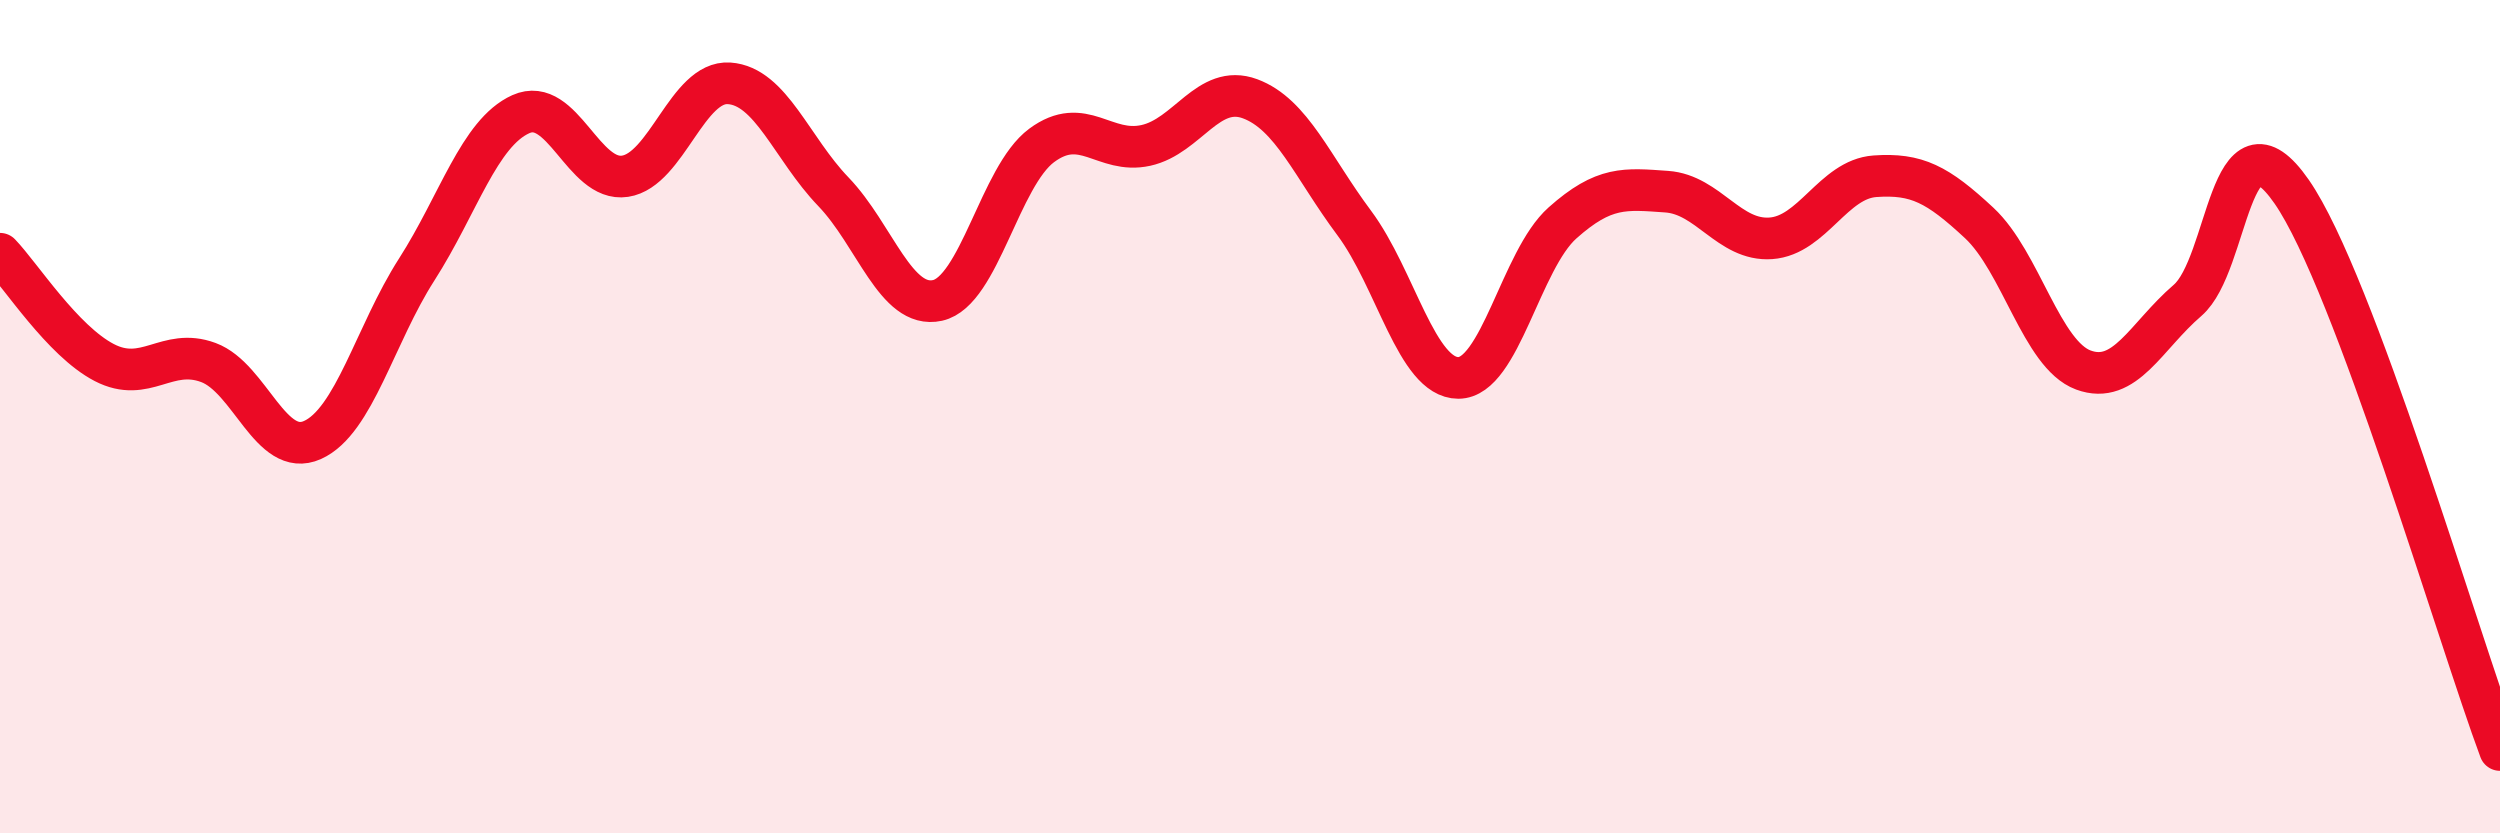
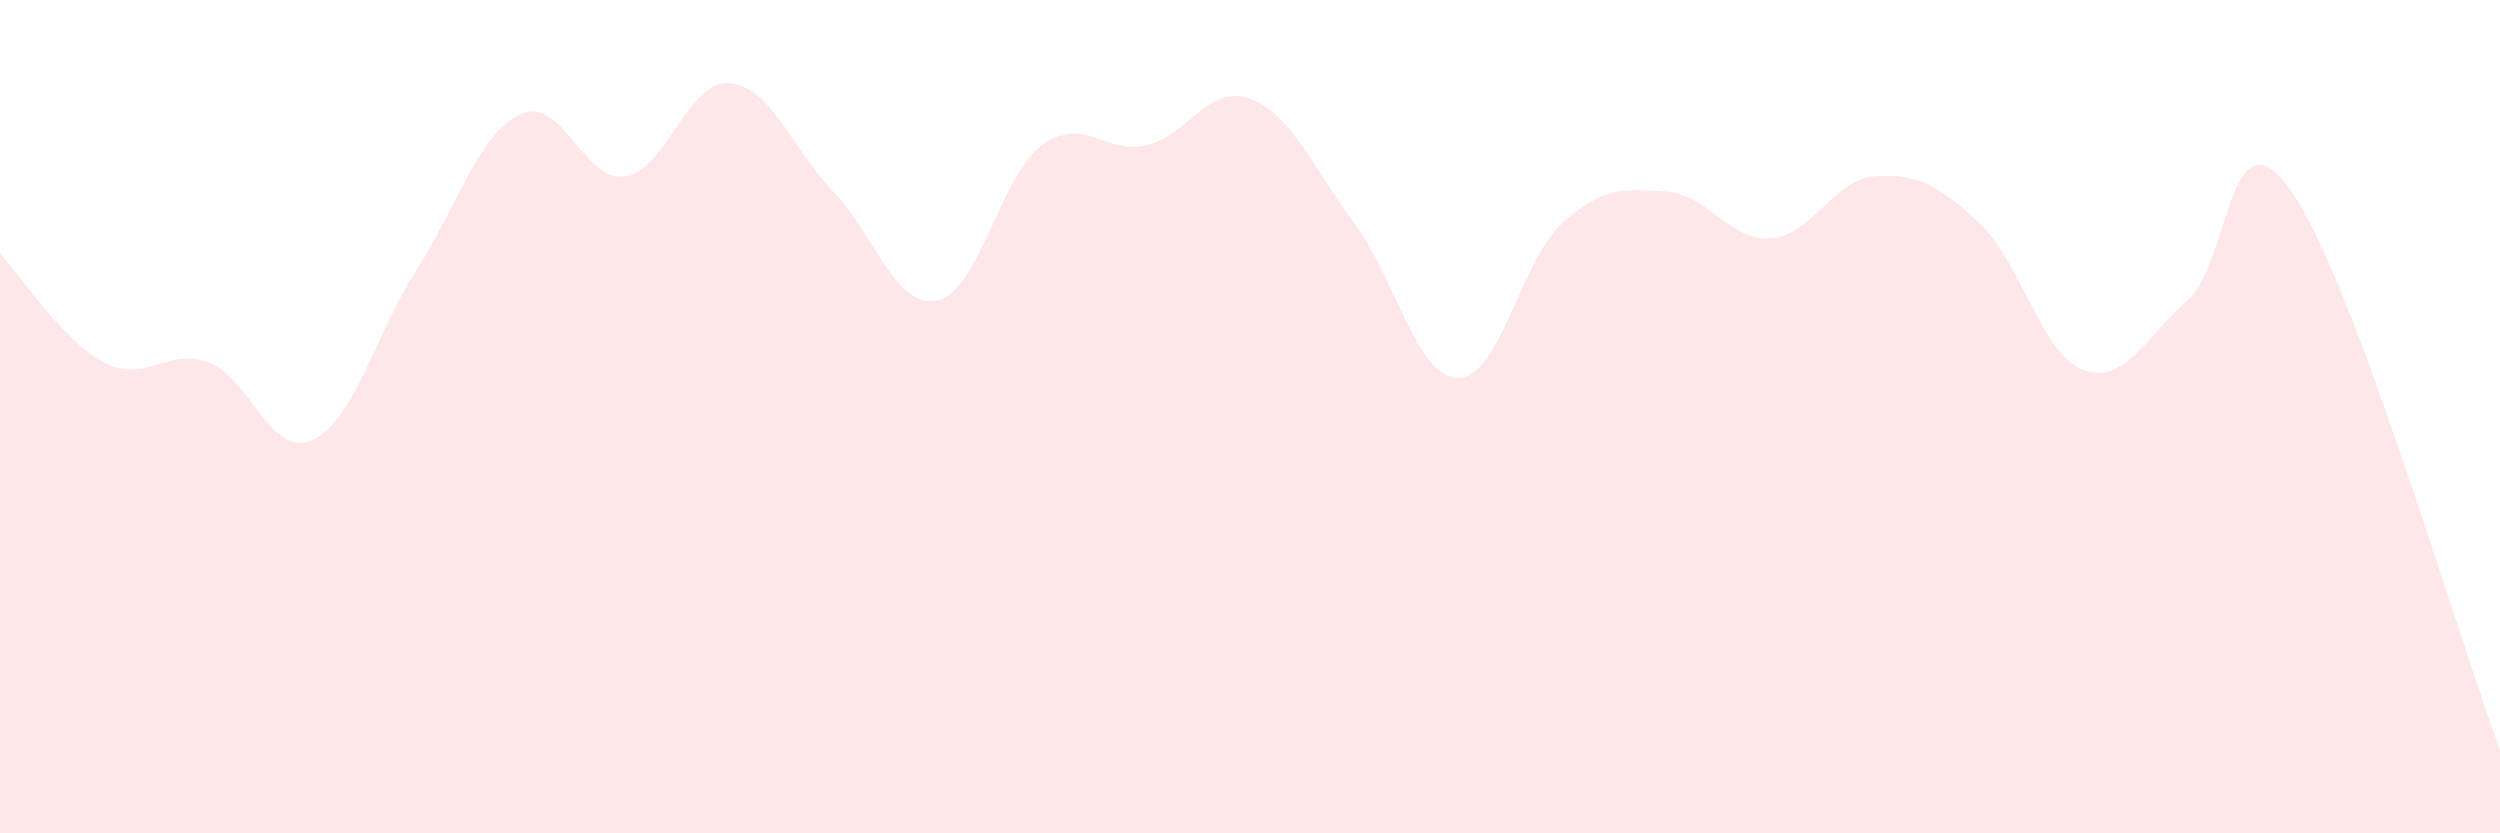
<svg xmlns="http://www.w3.org/2000/svg" width="60" height="20" viewBox="0 0 60 20">
  <path d="M 0,6.09 C 0.5,6.61 1.5,8.18 2.5,8.7 C 3.5,9.22 4,8.33 5,8.7 C 6,9.07 6.5,11.01 7.5,10.56 C 8.5,10.11 9,8.03 10,6.47 C 11,4.91 11.5,3.19 12.5,2.74 C 13.5,2.29 14,4.38 15,4.23 C 16,4.08 16.5,1.93 17.5,2 C 18.5,2.07 19,3.56 20,4.6 C 21,5.64 21.5,7.43 22.5,7.21 C 23.5,6.99 24,4.23 25,3.49 C 26,2.75 26.5,3.71 27.5,3.49 C 28.5,3.27 29,2 30,2.37 C 31,2.74 31.5,4.01 32.5,5.35 C 33.5,6.69 34,9.07 35,9.07 C 36,9.07 36.5,6.24 37.5,5.35 C 38.5,4.46 39,4.53 40,4.6 C 41,4.67 41.5,5.79 42.5,5.72 C 43.5,5.65 44,4.3 45,4.23 C 46,4.16 46.5,4.42 47.5,5.35 C 48.5,6.28 49,8.51 50,8.88 C 51,9.25 51.5,8.07 52.5,7.21 C 53.5,6.35 53.5,2.44 55,4.6 C 56.5,6.76 59,15.32 60,18L60 20L0 20Z" fill="#EB0A25" opacity="0.1" stroke-linecap="round" stroke-linejoin="round" />
-   <path d="M 0,6.09 C 0.5,6.61 1.5,8.18 2.5,8.7 C 3.5,9.22 4,8.33 5,8.7 C 6,9.07 6.5,11.01 7.5,10.56 C 8.5,10.11 9,8.03 10,6.47 C 11,4.91 11.5,3.19 12.5,2.74 C 13.5,2.29 14,4.38 15,4.23 C 16,4.08 16.5,1.93 17.5,2 C 18.5,2.07 19,3.56 20,4.6 C 21,5.64 21.5,7.43 22.5,7.21 C 23.5,6.99 24,4.23 25,3.49 C 26,2.75 26.5,3.71 27.5,3.49 C 28.5,3.27 29,2 30,2.37 C 31,2.74 31.5,4.01 32.5,5.35 C 33.5,6.69 34,9.07 35,9.07 C 36,9.07 36.5,6.24 37.5,5.35 C 38.5,4.46 39,4.53 40,4.6 C 41,4.67 41.5,5.79 42.5,5.72 C 43.5,5.65 44,4.3 45,4.23 C 46,4.16 46.5,4.42 47.5,5.35 C 48.5,6.28 49,8.51 50,8.88 C 51,9.25 51.5,8.07 52.5,7.21 C 53.5,6.35 53.5,2.44 55,4.6 C 56.5,6.76 59,15.32 60,18" stroke="#EB0A25" stroke-width="1" fill="none" stroke-linecap="round" stroke-linejoin="round" />
</svg>